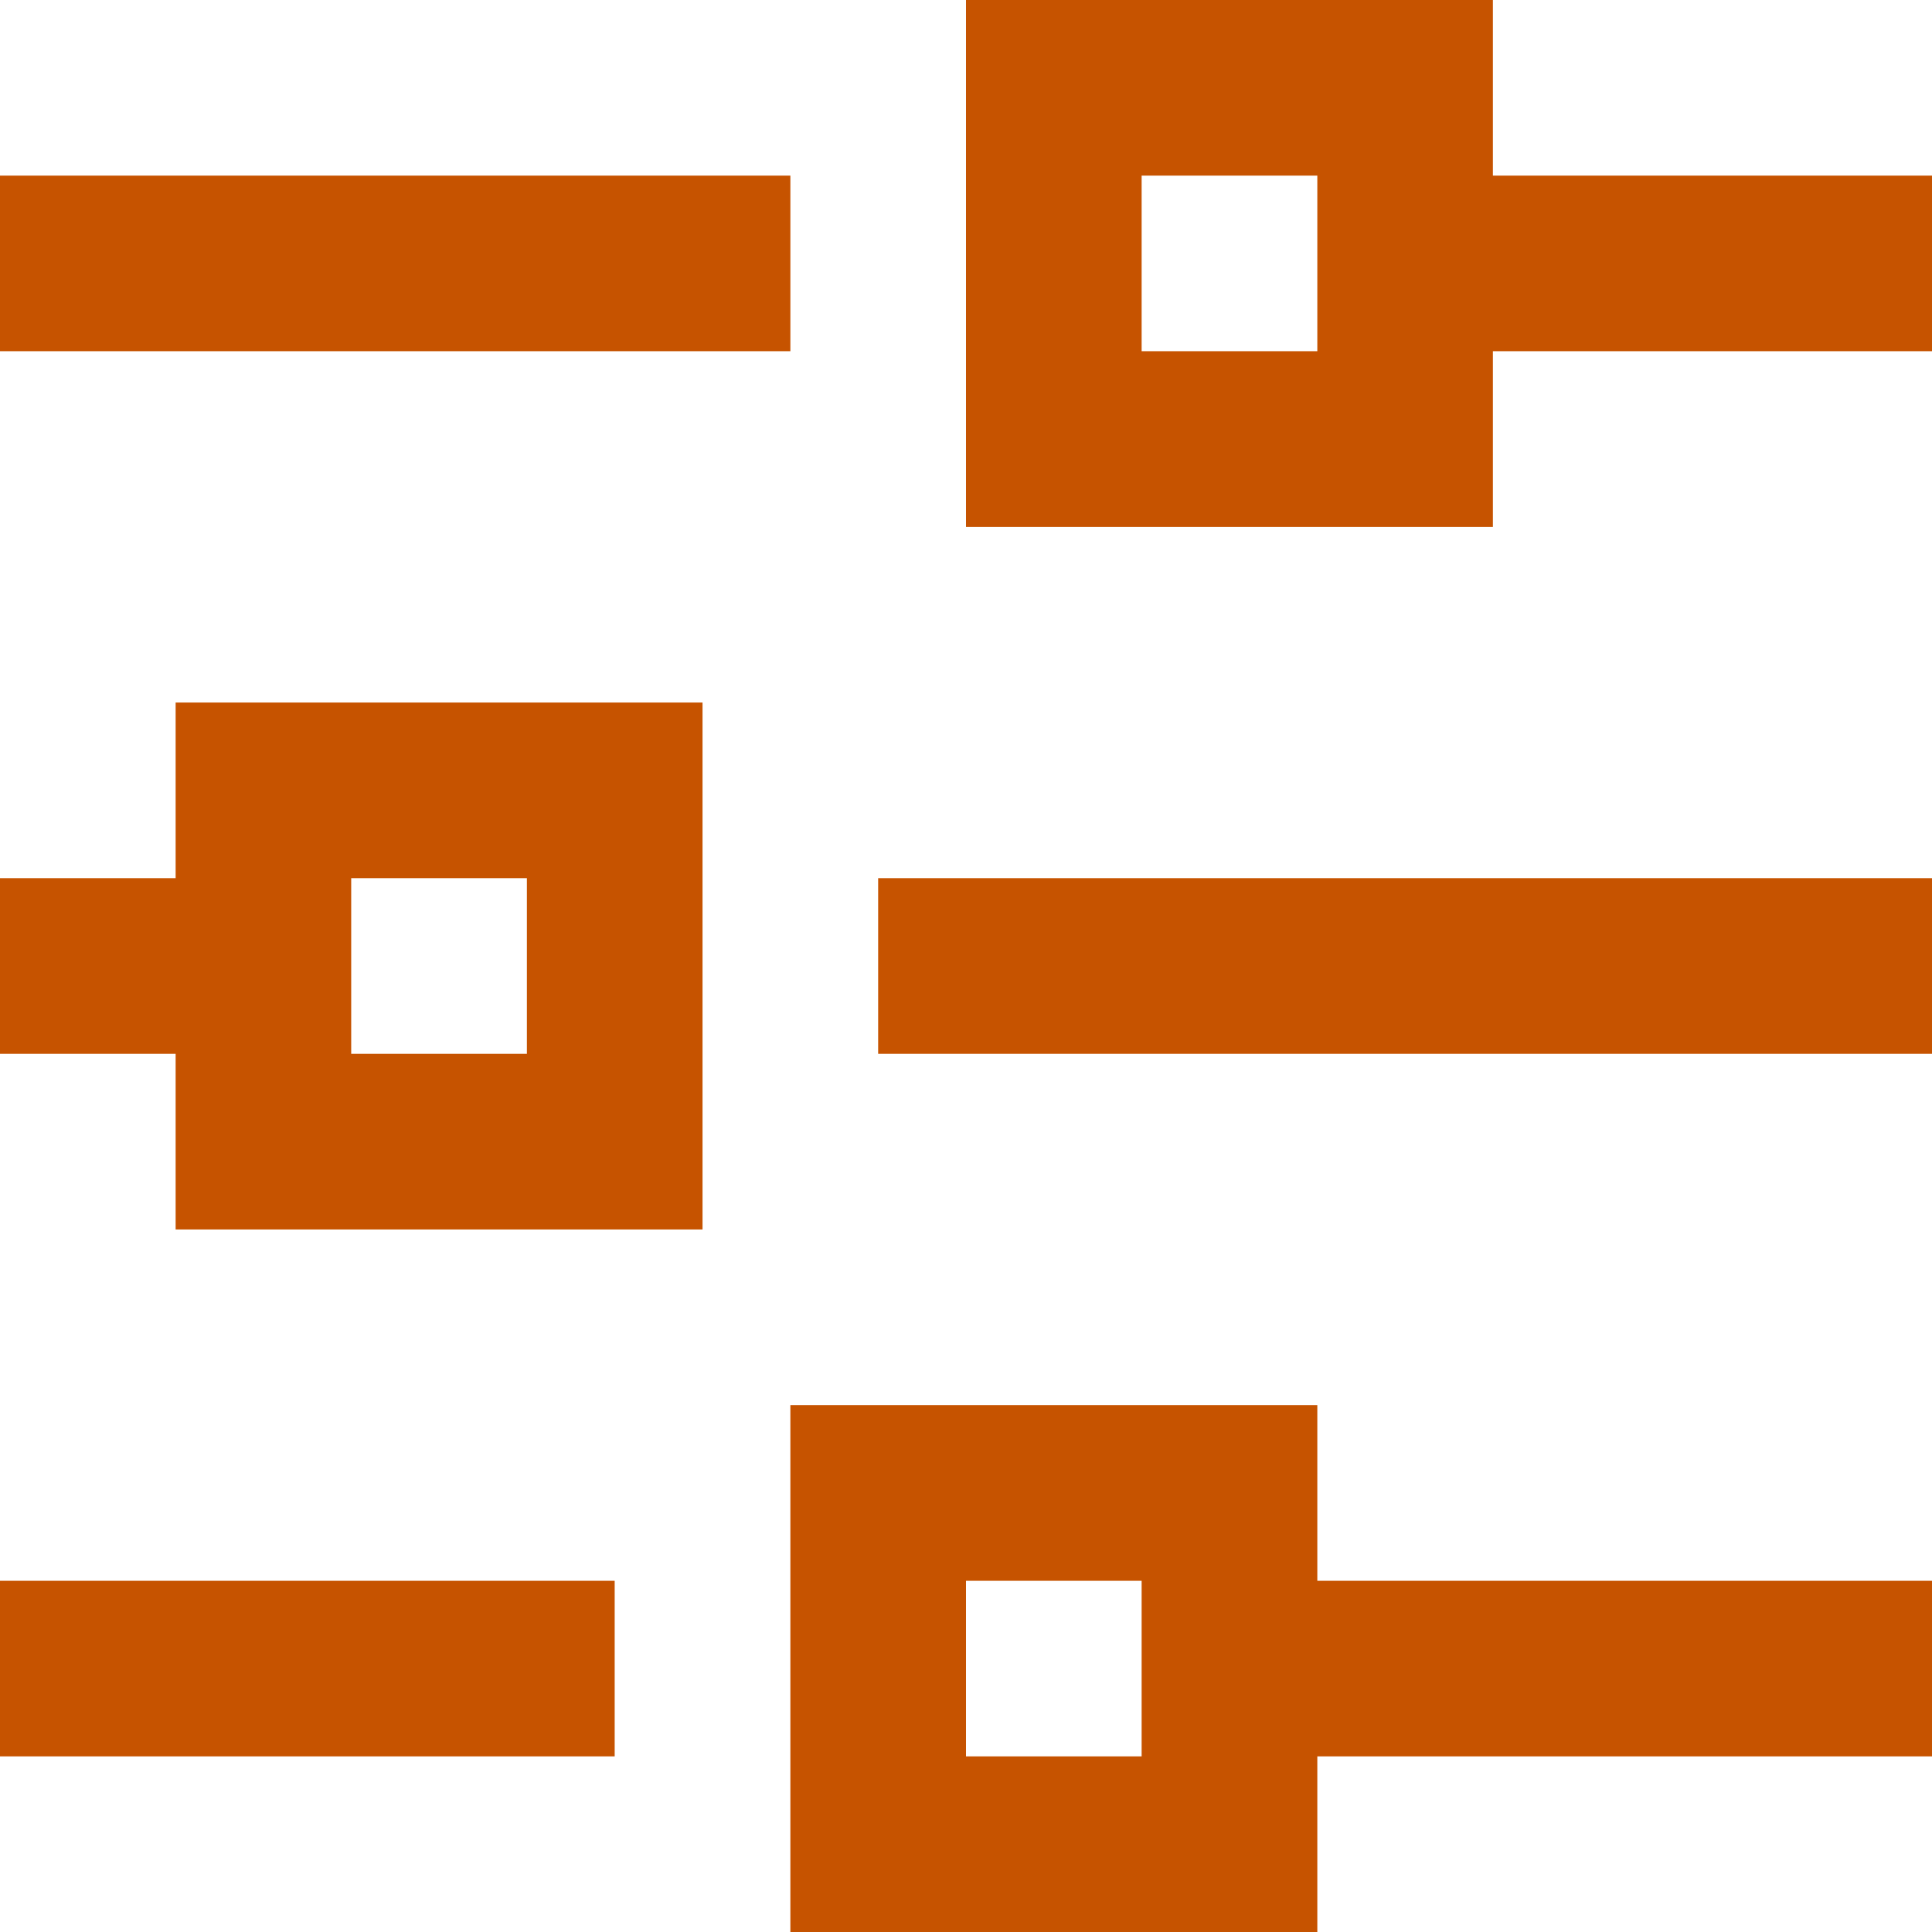
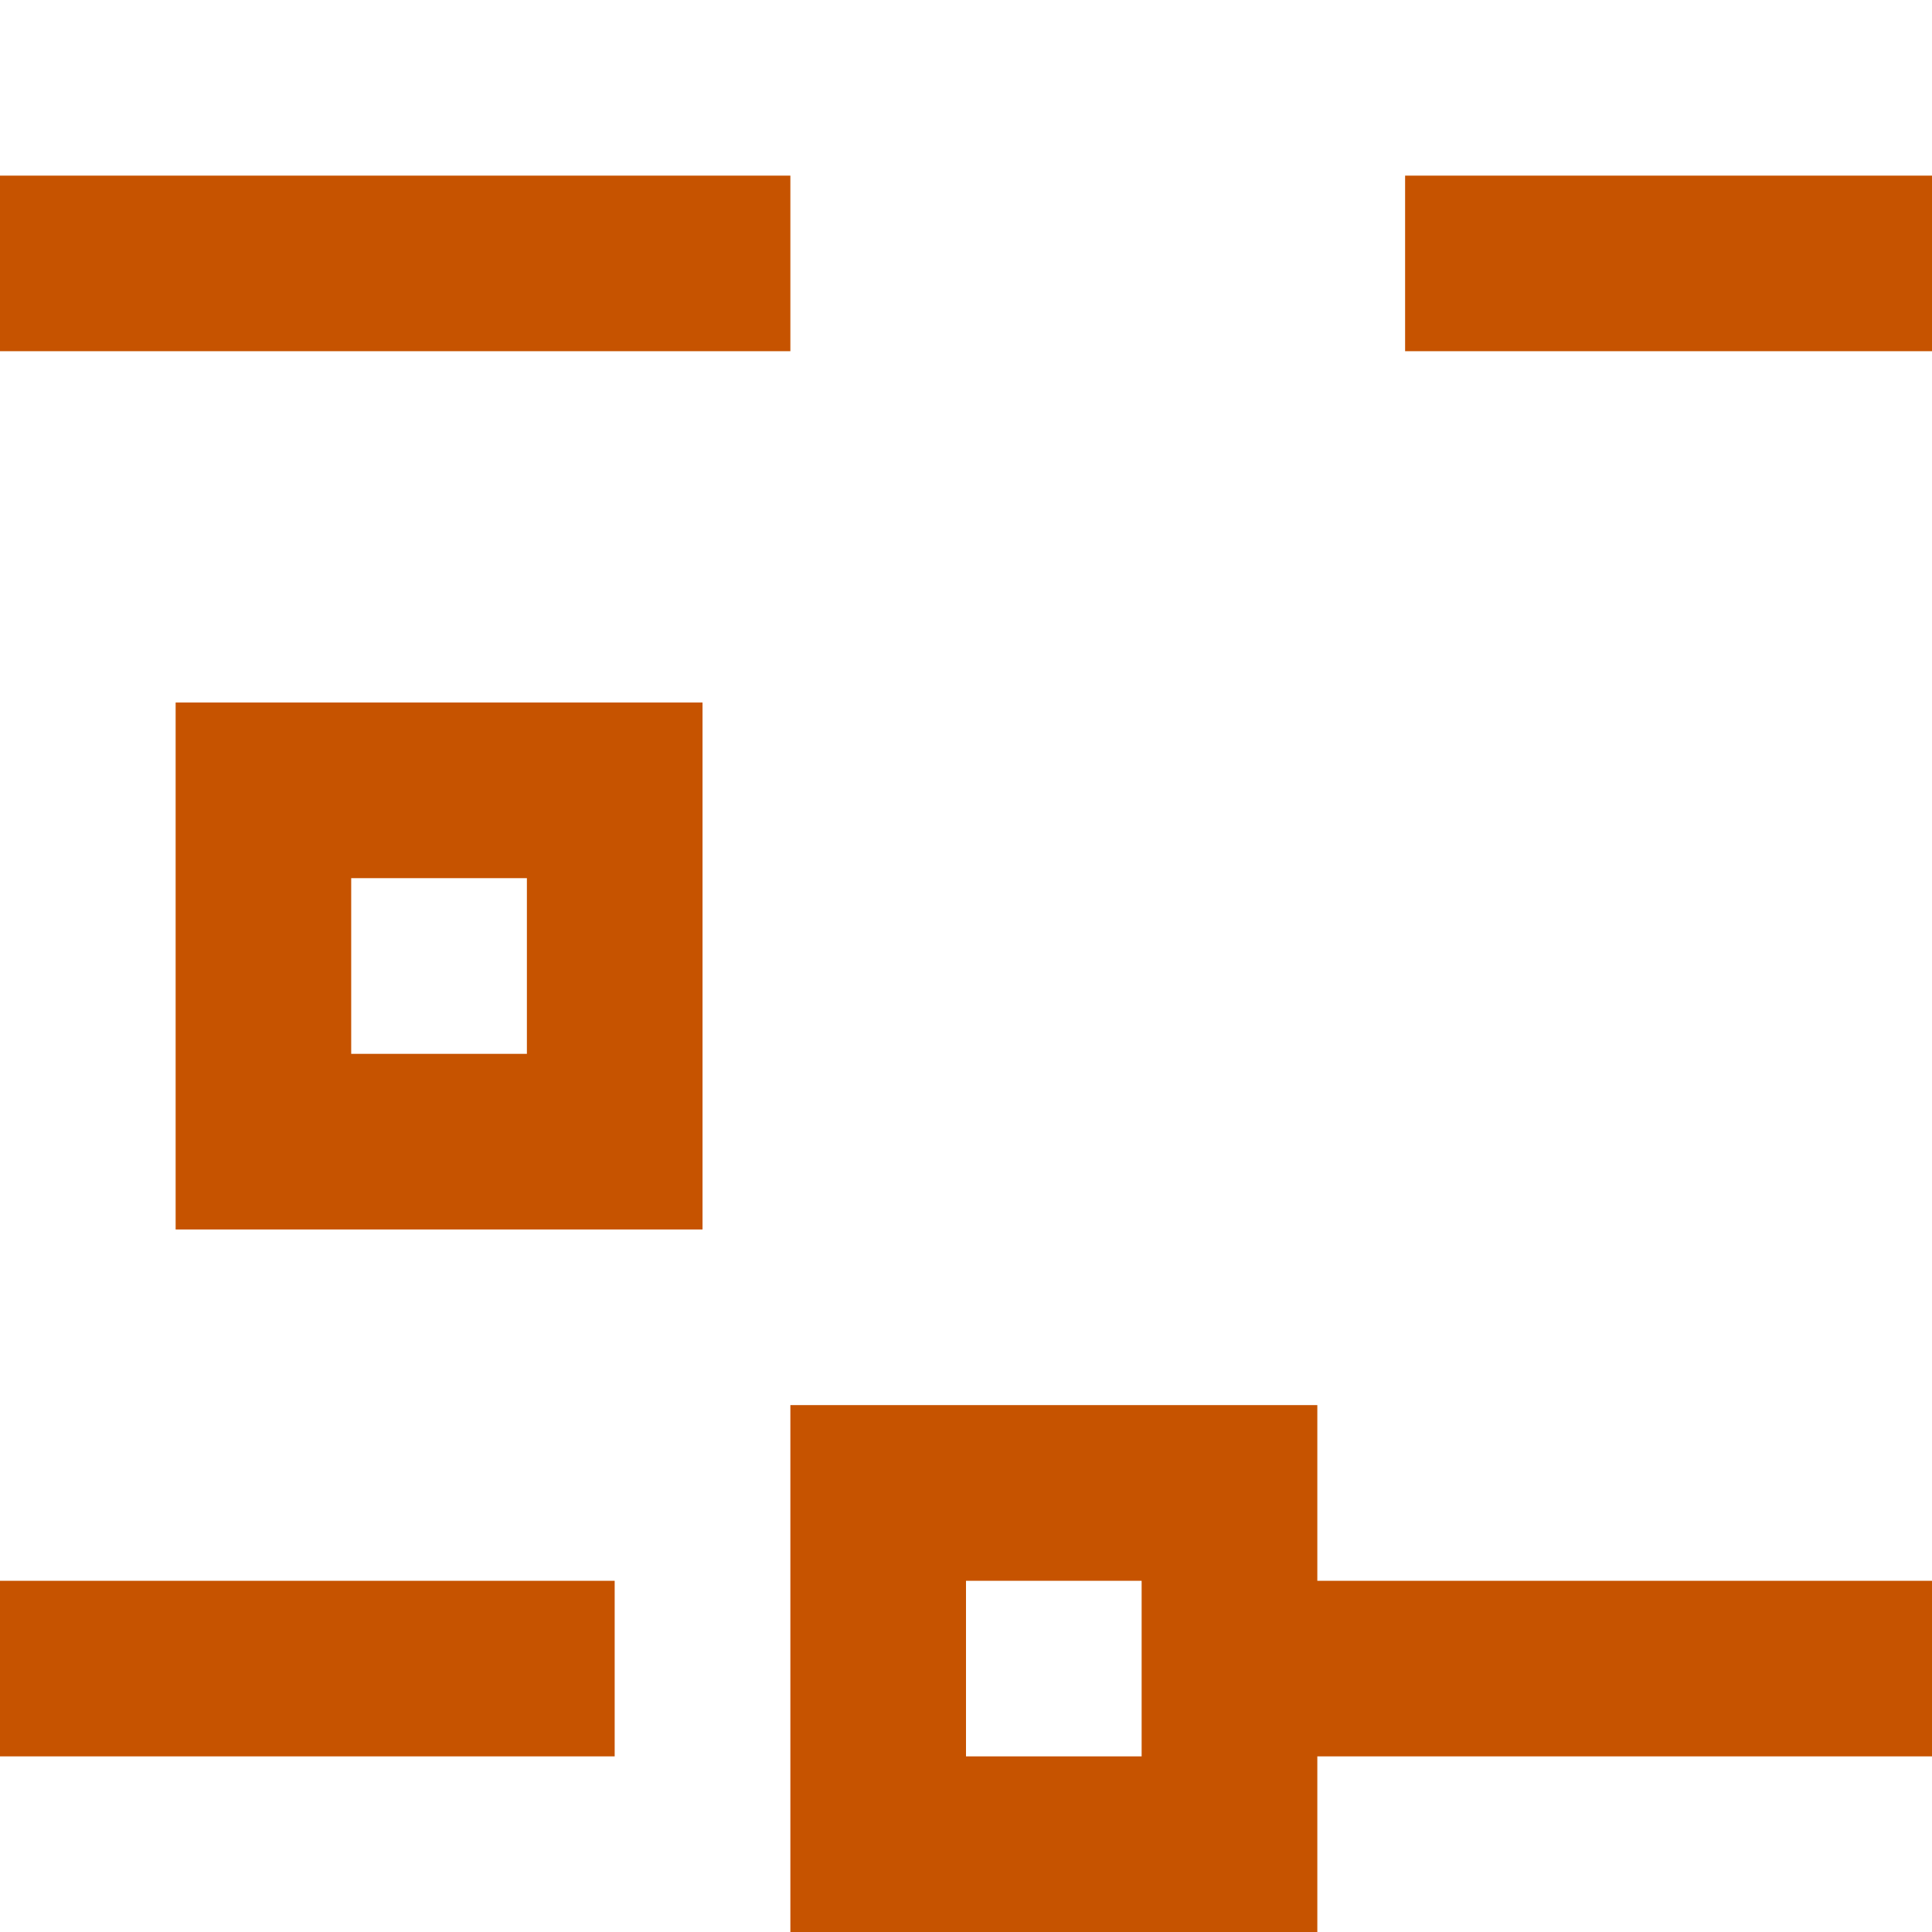
<svg xmlns="http://www.w3.org/2000/svg" width="32" height="32" viewBox="0 0 32 32" fill="none">
-   <path fill-rule="evenodd" clip-rule="evenodd" d="M16 0H24.727V8.728H16V0ZM18.909 2.909V5.817H21.819V2.909H18.909Z" fill="#c65300" />
-   <path fill-rule="evenodd" clip-rule="evenodd" d="M11.636 11.636H2.909V20.364H11.636V11.636ZM8.727 14.545V17.455H5.817V14.545H8.727Z" fill="#c65300" />
+   <path fill-rule="evenodd" clip-rule="evenodd" d="M11.636 11.636H2.909V20.364H11.636V11.636ZM8.727 14.545V17.455H5.817V14.545H8.727" fill="#c65300" />
  <path fill-rule="evenodd" clip-rule="evenodd" d="M13.091 23.273H21.819V32H13.091V23.273ZM16 26.183V29.091H18.909V26.183H16Z" fill="#c65300" />
  <path fill-rule="evenodd" clip-rule="evenodd" d="M13.091 5.817H0V2.909H13.091V5.817ZM32 5.817H23.273V2.909H32V5.817Z" fill="#c65300" />
-   <path fill-rule="evenodd" clip-rule="evenodd" d="M14.545 17.455H32V14.545H14.545V17.455ZM0 17.455H4.364V14.545H0V17.455Z" fill="#c65300" />
  <path fill-rule="evenodd" clip-rule="evenodd" d="M10.181 29.091H0V26.183H10.181V29.091ZM32 29.091H20.364V26.183H32V29.091Z" fill="#c65300" />
</svg>